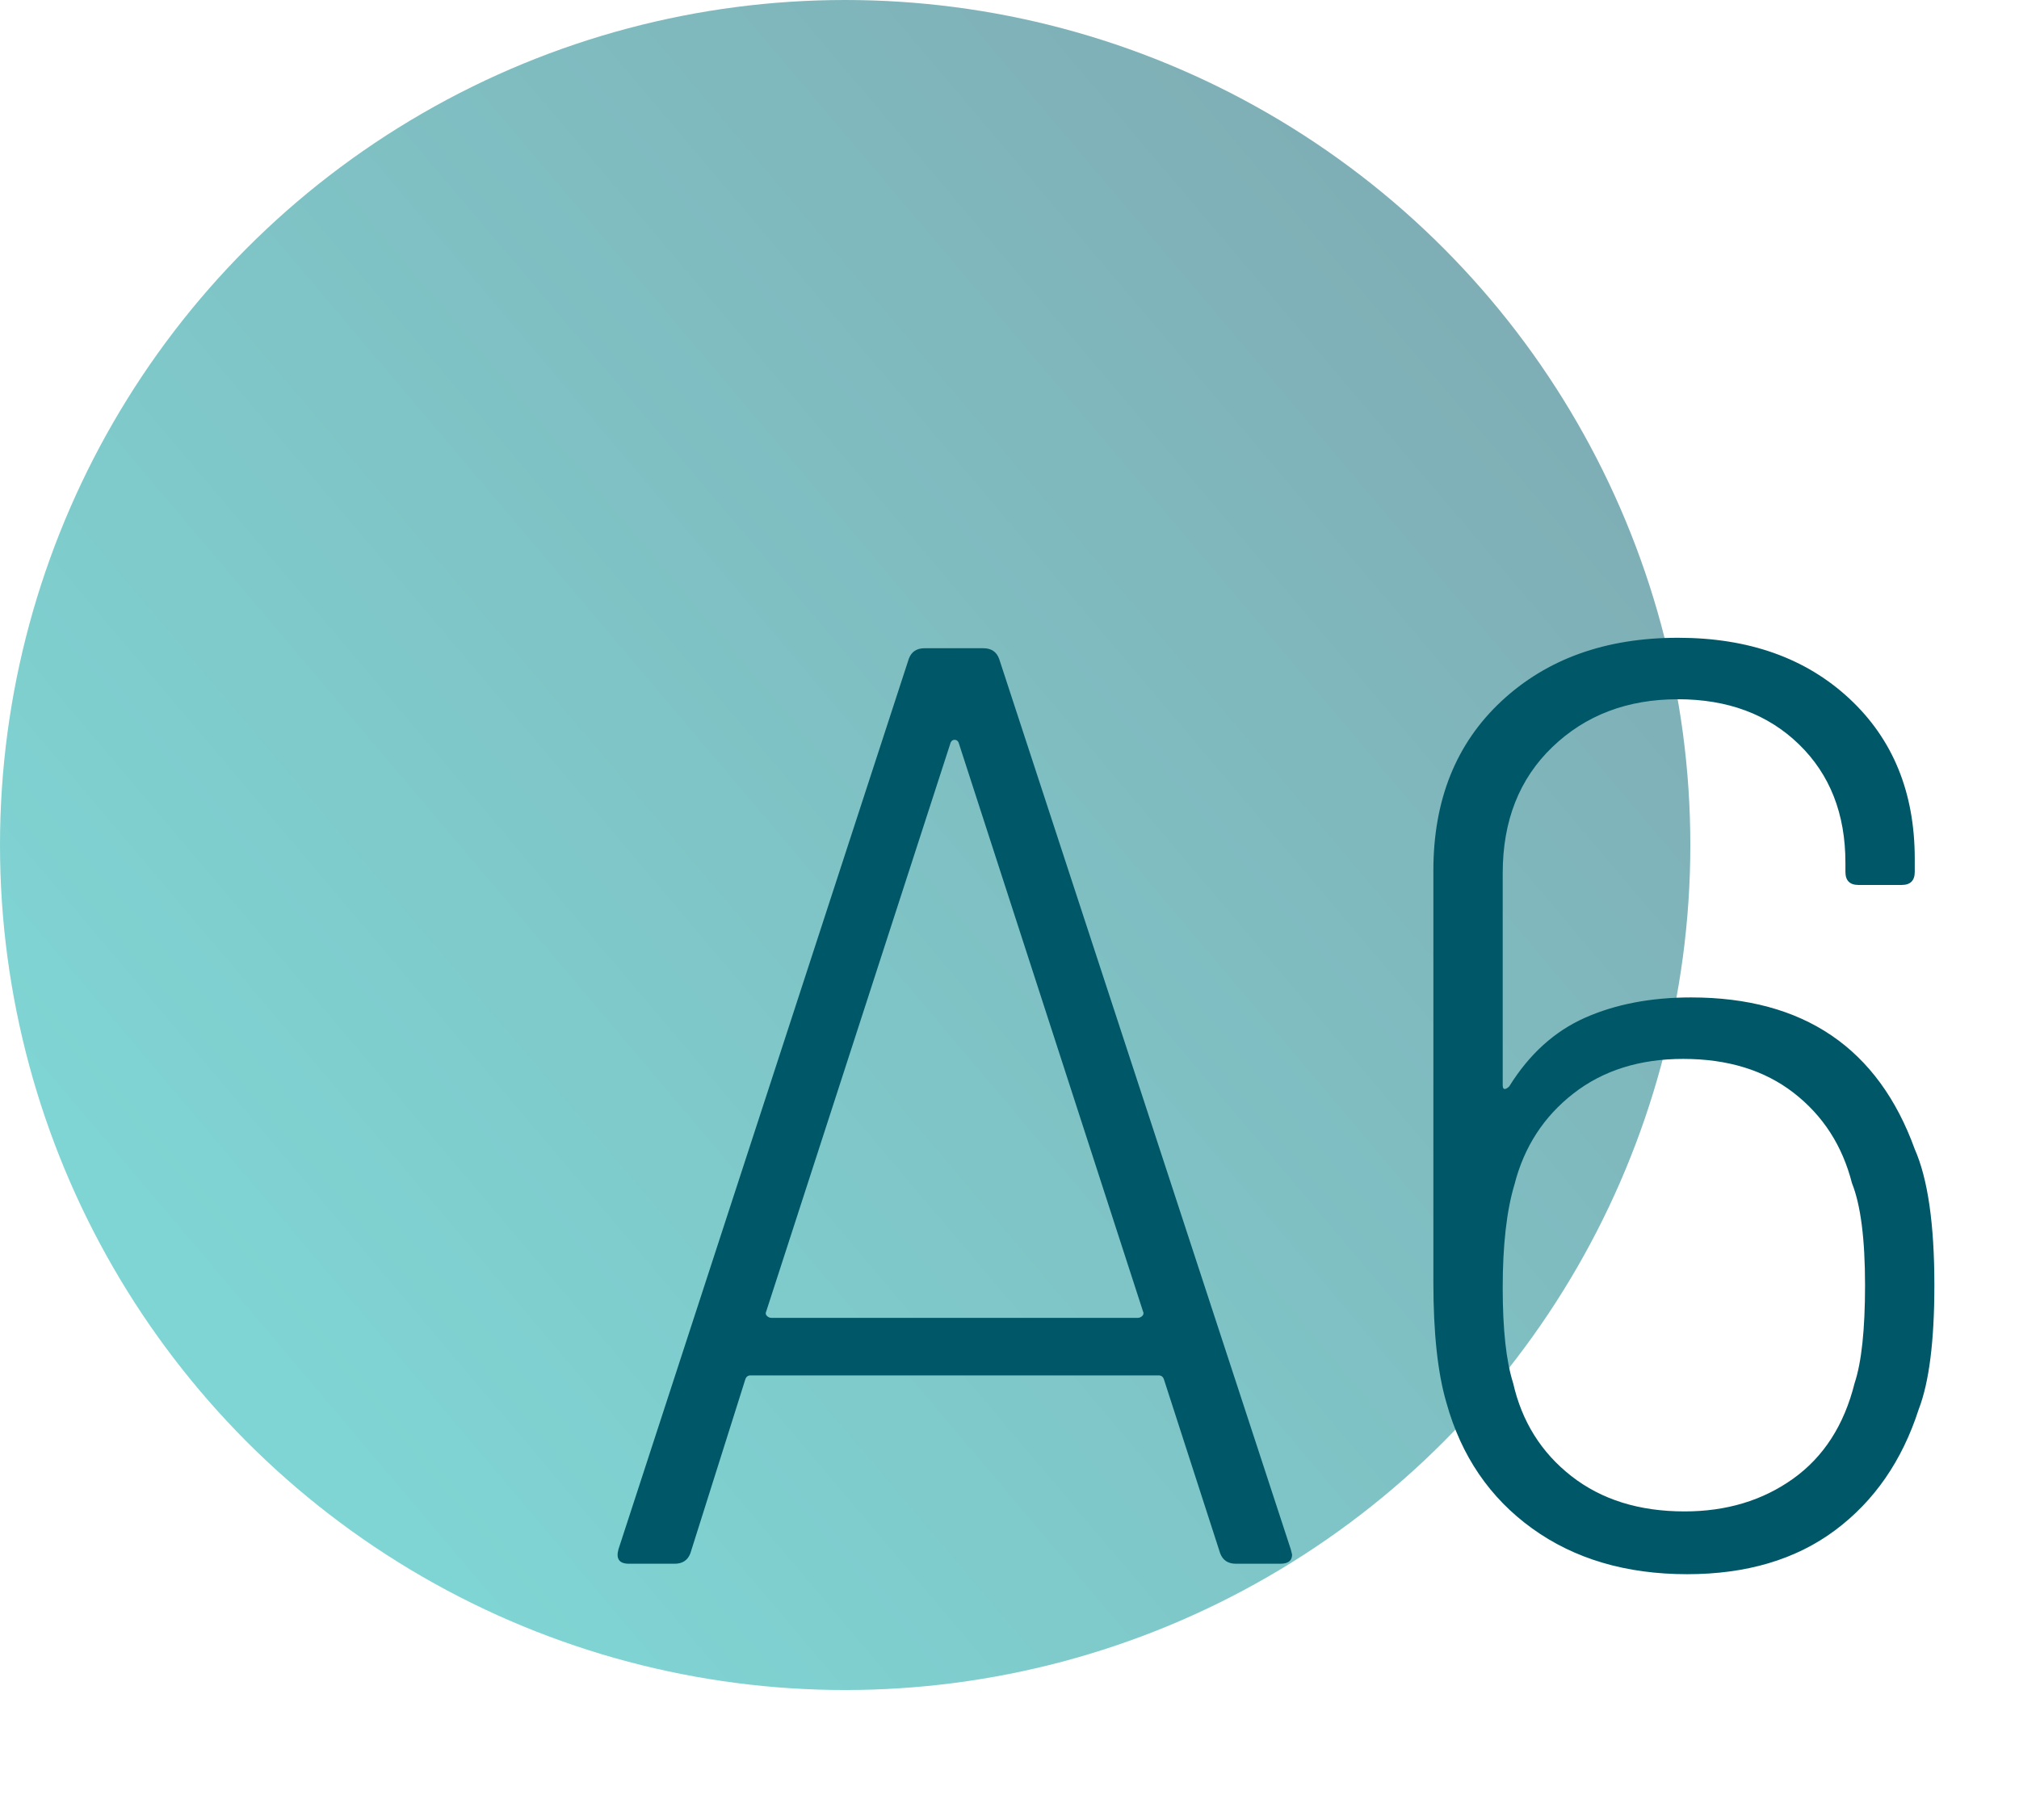
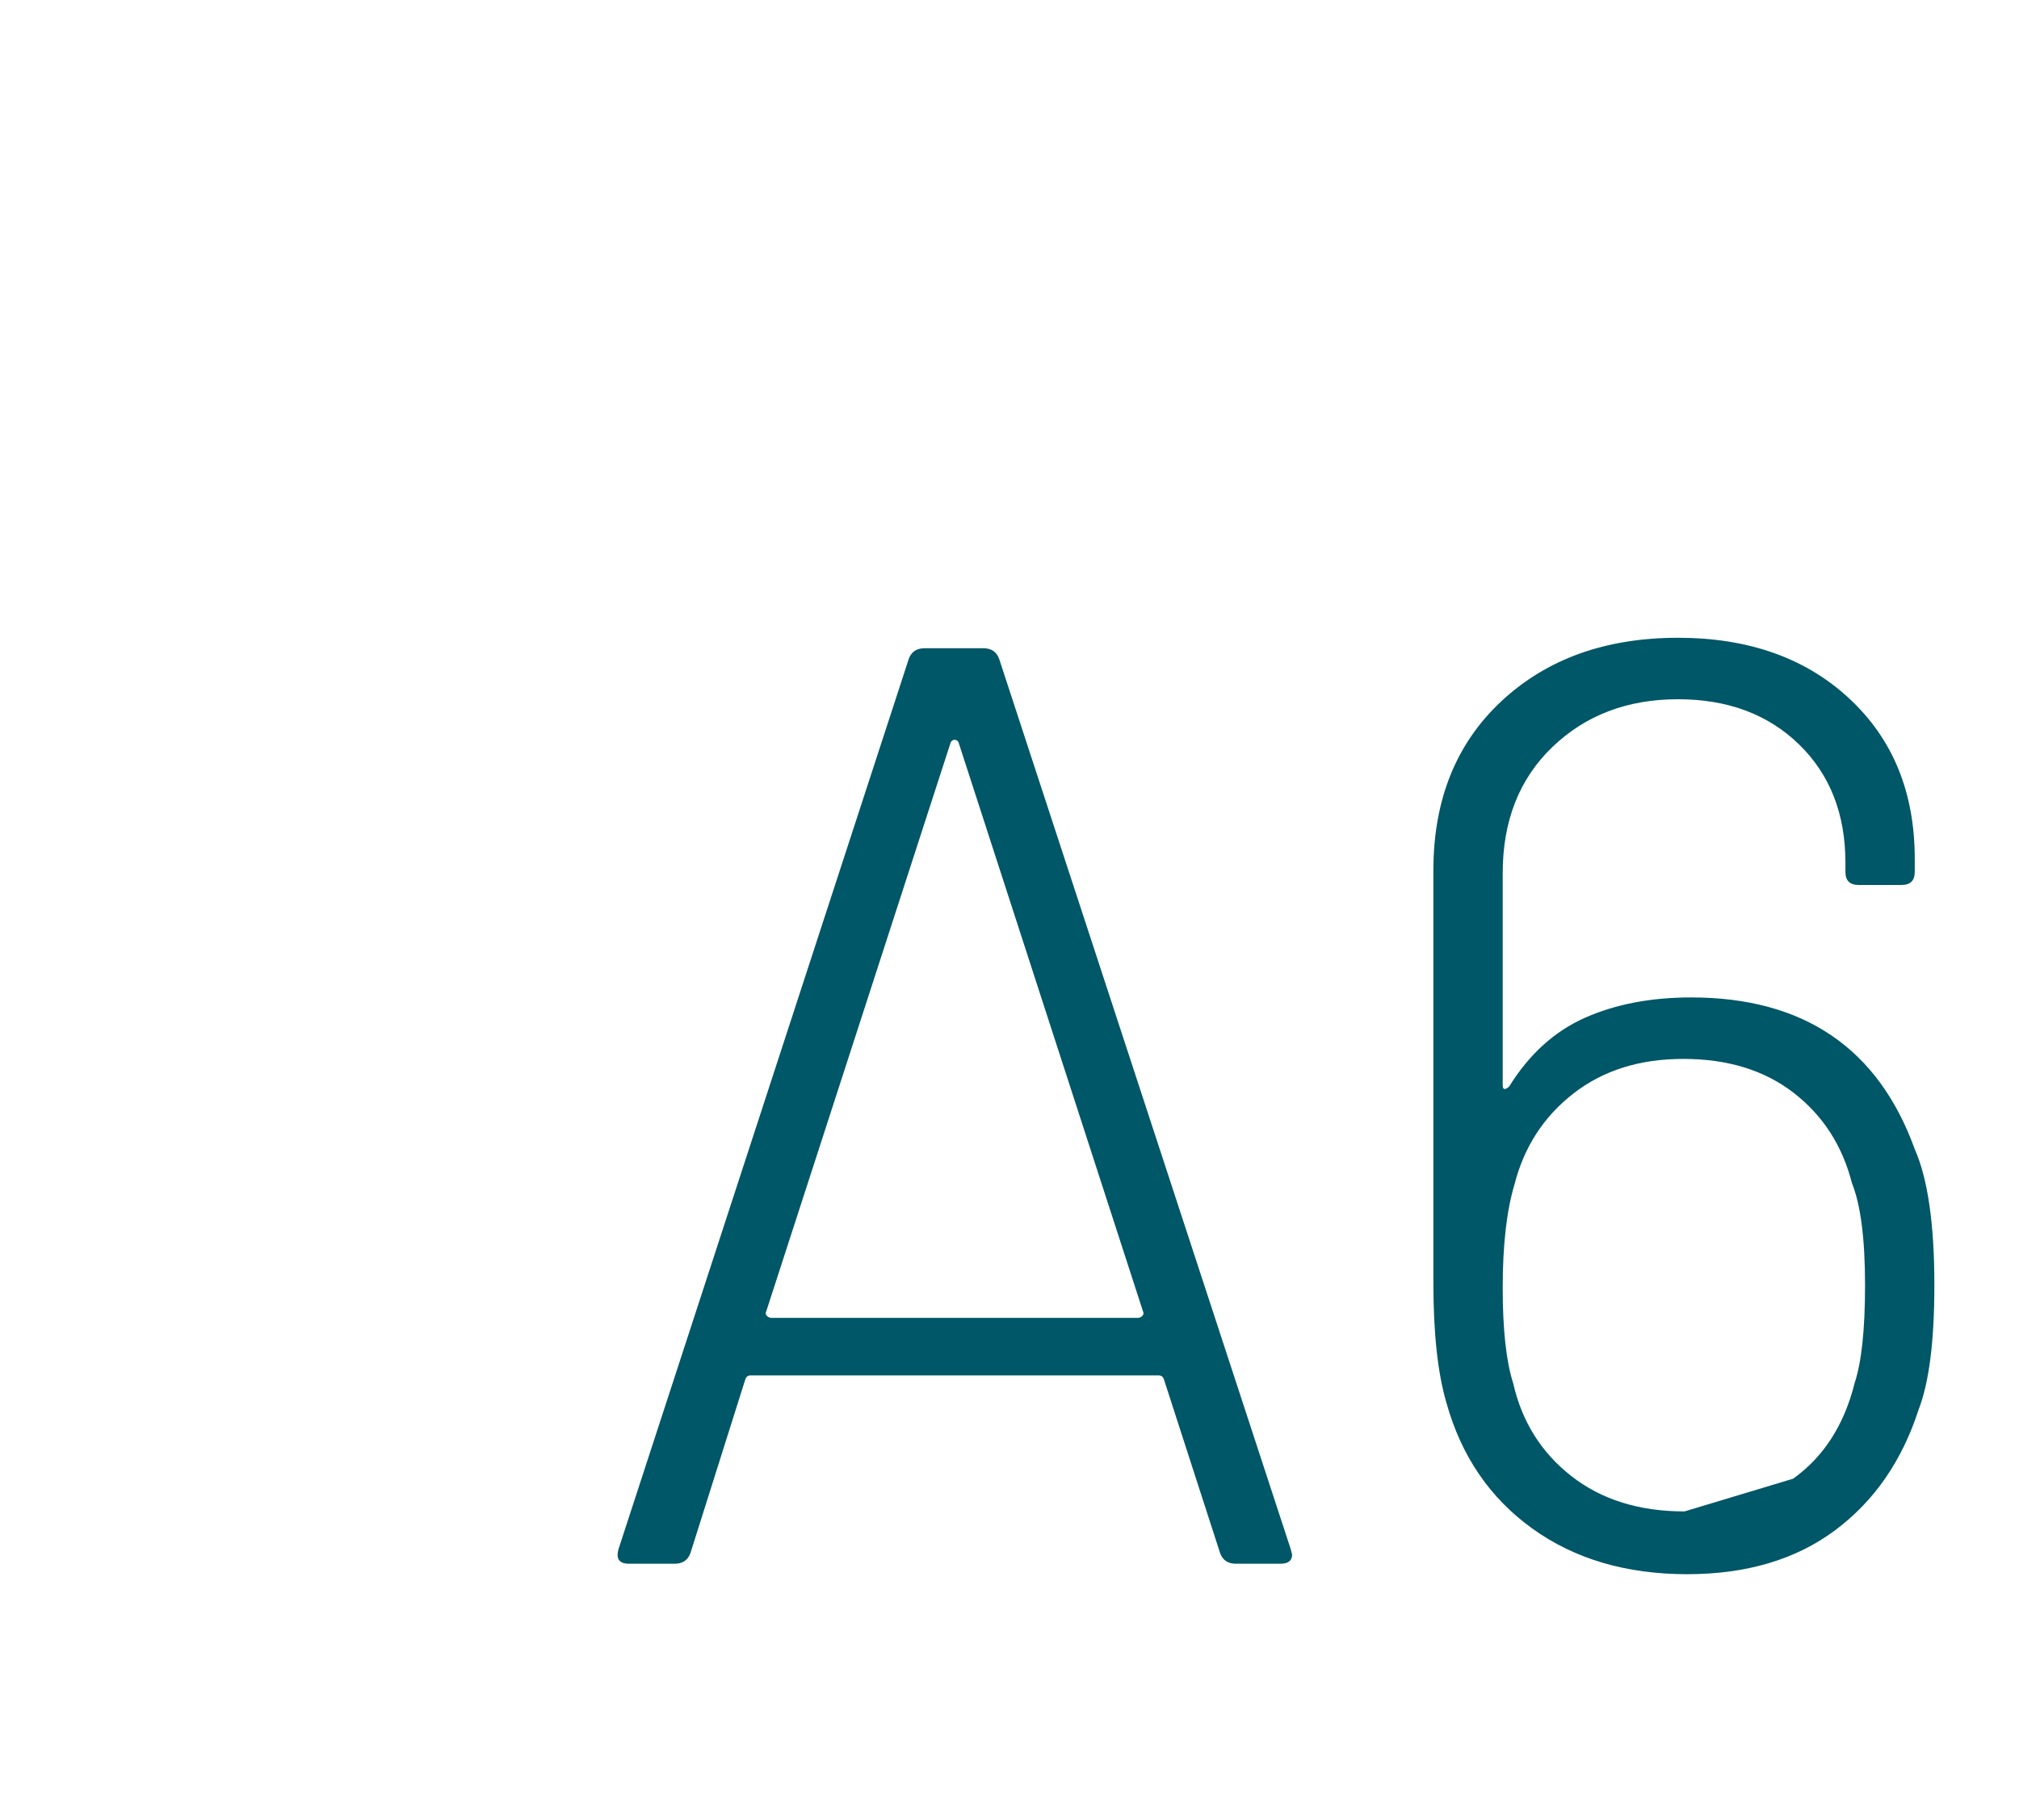
<svg xmlns="http://www.w3.org/2000/svg" width="71px" height="64px" viewBox="0 0 71 64" version="1.1">
  <title>Oval/Module Copy 7</title>
  <defs>
    <linearGradient x1="100%" y1="18.096%" x2="20.445%" y2="85.435%" id="linearGradient-1">
      <stop stop-color="#005767" offset="0%" />
      <stop stop-color="#00ACA9" offset="100%" />
    </linearGradient>
  </defs>
  <g id="Page-1" stroke="none" stroke-width="1" fill="none" fill-rule="evenodd">
    <g id="icons" transform="translate(-502, -862)">
      <g id="Oval/Module-Copy-7" transform="translate(502, 862)">
-         <circle id="Oval-Copy-4" fill="url(#linearGradient-1)" opacity="0.5" cx="29.721" cy="29.721" r="29.721" />
-         <path d="M23.726,55 C24.002,55 24.186,54.877 24.278,54.632 L24.278,54.632 L26.21,48.514 C26.241,48.422 26.302,48.376 26.394,48.376 L26.394,48.376 L40.746,48.376 C40.838,48.376 40.899,48.422 40.93,48.514 L40.93,48.514 L42.908,54.632 C43,54.877 43.184,55 43.46,55 L43.46,55 L45.024,55 C45.3,55 45.438,54.893 45.438,54.678 L45.438,54.678 L45.392,54.494 L35.134,23.168 C35.042,22.923 34.858,22.8 34.582,22.8 L34.582,22.8 L32.512,22.8 C32.236,22.8 32.052,22.923 31.96,23.168 L31.96,23.168 L21.748,54.494 C21.656,54.831 21.779,55 22.116,55 L22.116,55 L23.726,55 Z M40.01,46.352 L27.13,46.352 C27.069,46.352 27.015,46.329 26.969,46.283 C26.923,46.237 26.915,46.183 26.946,46.122 L26.946,46.122 L33.432,26.112 C33.463,26.051 33.509,26.02 33.57,26.02 C33.631,26.02 33.677,26.051 33.708,26.112 L33.708,26.112 L40.194,46.122 C40.225,46.183 40.217,46.237 40.171,46.283 C40.125,46.329 40.071,46.352 40.01,46.352 L40.01,46.352 Z M59.33,55.368 C61.415,55.368 63.148,54.854 64.528,53.827 C65.908,52.8 66.889,51.381 67.472,49.572 C67.84,48.621 68.024,47.165 68.024,45.202 C68.024,43.055 67.794,41.461 67.334,40.418 C66.046,36.861 63.424,35.082 59.468,35.082 C58.057,35.082 56.815,35.32 55.742,35.795 C54.669,36.27 53.779,37.075 53.074,38.21 C53.013,38.271 52.959,38.302 52.913,38.302 C52.867,38.302 52.844,38.256 52.844,38.164 L52.844,38.164 L52.844,30.712 C52.844,28.872 53.427,27.392 54.592,26.273 C55.757,25.154 57.229,24.594 59.008,24.594 C60.756,24.594 62.174,25.123 63.263,26.181 C64.352,27.239 64.896,28.627 64.896,30.344 L64.896,30.344 L64.896,30.666 C64.896,30.973 65.049,31.126 65.356,31.126 L65.356,31.126 L66.874,31.126 C67.181,31.126 67.334,30.973 67.334,30.666 L67.334,30.666 L67.334,30.206 C67.334,27.875 66.567,25.997 65.034,24.571 C63.501,23.145 61.492,22.432 59.008,22.432 C56.463,22.432 54.393,23.176 52.798,24.663 C51.203,26.15 50.406,28.136 50.406,30.62 L50.406,30.62 L50.406,45.11 C50.406,46.889 50.559,48.299 50.866,49.342 C51.387,51.213 52.392,52.685 53.879,53.758 C55.366,54.831 57.183,55.368 59.33,55.368 Z M59.238,53.16 C57.643,53.16 56.317,52.746 55.259,51.918 C54.201,51.09 53.519,50.001 53.212,48.652 C52.967,47.885 52.844,46.766 52.844,45.294 C52.844,43.791 52.982,42.58 53.258,41.66 C53.595,40.341 54.285,39.276 55.328,38.463 C56.371,37.65 57.659,37.244 59.192,37.244 C60.756,37.244 62.052,37.643 63.079,38.44 C64.106,39.237 64.789,40.295 65.126,41.614 C65.433,42.381 65.586,43.577 65.586,45.202 C65.586,46.766 65.463,47.916 65.218,48.652 C64.85,50.124 64.129,51.243 63.056,52.01 C61.983,52.777 60.71,53.16 59.238,53.16 Z" id="A6" fill="#005767" fill-rule="nonzero" />
+         <path d="M23.726,55 C24.002,55 24.186,54.877 24.278,54.632 L24.278,54.632 L26.21,48.514 C26.241,48.422 26.302,48.376 26.394,48.376 L26.394,48.376 L40.746,48.376 C40.838,48.376 40.899,48.422 40.93,48.514 L40.93,48.514 L42.908,54.632 C43,54.877 43.184,55 43.46,55 L43.46,55 L45.024,55 C45.3,55 45.438,54.893 45.438,54.678 L45.438,54.678 L45.392,54.494 L35.134,23.168 C35.042,22.923 34.858,22.8 34.582,22.8 L34.582,22.8 L32.512,22.8 C32.236,22.8 32.052,22.923 31.96,23.168 L31.96,23.168 L21.748,54.494 C21.656,54.831 21.779,55 22.116,55 L22.116,55 L23.726,55 Z M40.01,46.352 L27.13,46.352 C27.069,46.352 27.015,46.329 26.969,46.283 C26.923,46.237 26.915,46.183 26.946,46.122 L26.946,46.122 L33.432,26.112 C33.463,26.051 33.509,26.02 33.57,26.02 C33.631,26.02 33.677,26.051 33.708,26.112 L33.708,26.112 L40.194,46.122 C40.225,46.183 40.217,46.237 40.171,46.283 C40.125,46.329 40.071,46.352 40.01,46.352 L40.01,46.352 Z M59.33,55.368 C61.415,55.368 63.148,54.854 64.528,53.827 C65.908,52.8 66.889,51.381 67.472,49.572 C67.84,48.621 68.024,47.165 68.024,45.202 C68.024,43.055 67.794,41.461 67.334,40.418 C66.046,36.861 63.424,35.082 59.468,35.082 C58.057,35.082 56.815,35.32 55.742,35.795 C54.669,36.27 53.779,37.075 53.074,38.21 C53.013,38.271 52.959,38.302 52.913,38.302 C52.867,38.302 52.844,38.256 52.844,38.164 L52.844,38.164 L52.844,30.712 C52.844,28.872 53.427,27.392 54.592,26.273 C55.757,25.154 57.229,24.594 59.008,24.594 C60.756,24.594 62.174,25.123 63.263,26.181 C64.352,27.239 64.896,28.627 64.896,30.344 L64.896,30.344 L64.896,30.666 C64.896,30.973 65.049,31.126 65.356,31.126 L65.356,31.126 L66.874,31.126 C67.181,31.126 67.334,30.973 67.334,30.666 L67.334,30.666 L67.334,30.206 C67.334,27.875 66.567,25.997 65.034,24.571 C63.501,23.145 61.492,22.432 59.008,22.432 C56.463,22.432 54.393,23.176 52.798,24.663 C51.203,26.15 50.406,28.136 50.406,30.62 L50.406,30.62 L50.406,45.11 C50.406,46.889 50.559,48.299 50.866,49.342 C51.387,51.213 52.392,52.685 53.879,53.758 C55.366,54.831 57.183,55.368 59.33,55.368 Z M59.238,53.16 C57.643,53.16 56.317,52.746 55.259,51.918 C54.201,51.09 53.519,50.001 53.212,48.652 C52.967,47.885 52.844,46.766 52.844,45.294 C52.844,43.791 52.982,42.58 53.258,41.66 C53.595,40.341 54.285,39.276 55.328,38.463 C56.371,37.65 57.659,37.244 59.192,37.244 C60.756,37.244 62.052,37.643 63.079,38.44 C64.106,39.237 64.789,40.295 65.126,41.614 C65.433,42.381 65.586,43.577 65.586,45.202 C65.586,46.766 65.463,47.916 65.218,48.652 C64.85,50.124 64.129,51.243 63.056,52.01 Z" id="A6" fill="#005767" fill-rule="nonzero" />
      </g>
    </g>
  </g>
</svg>